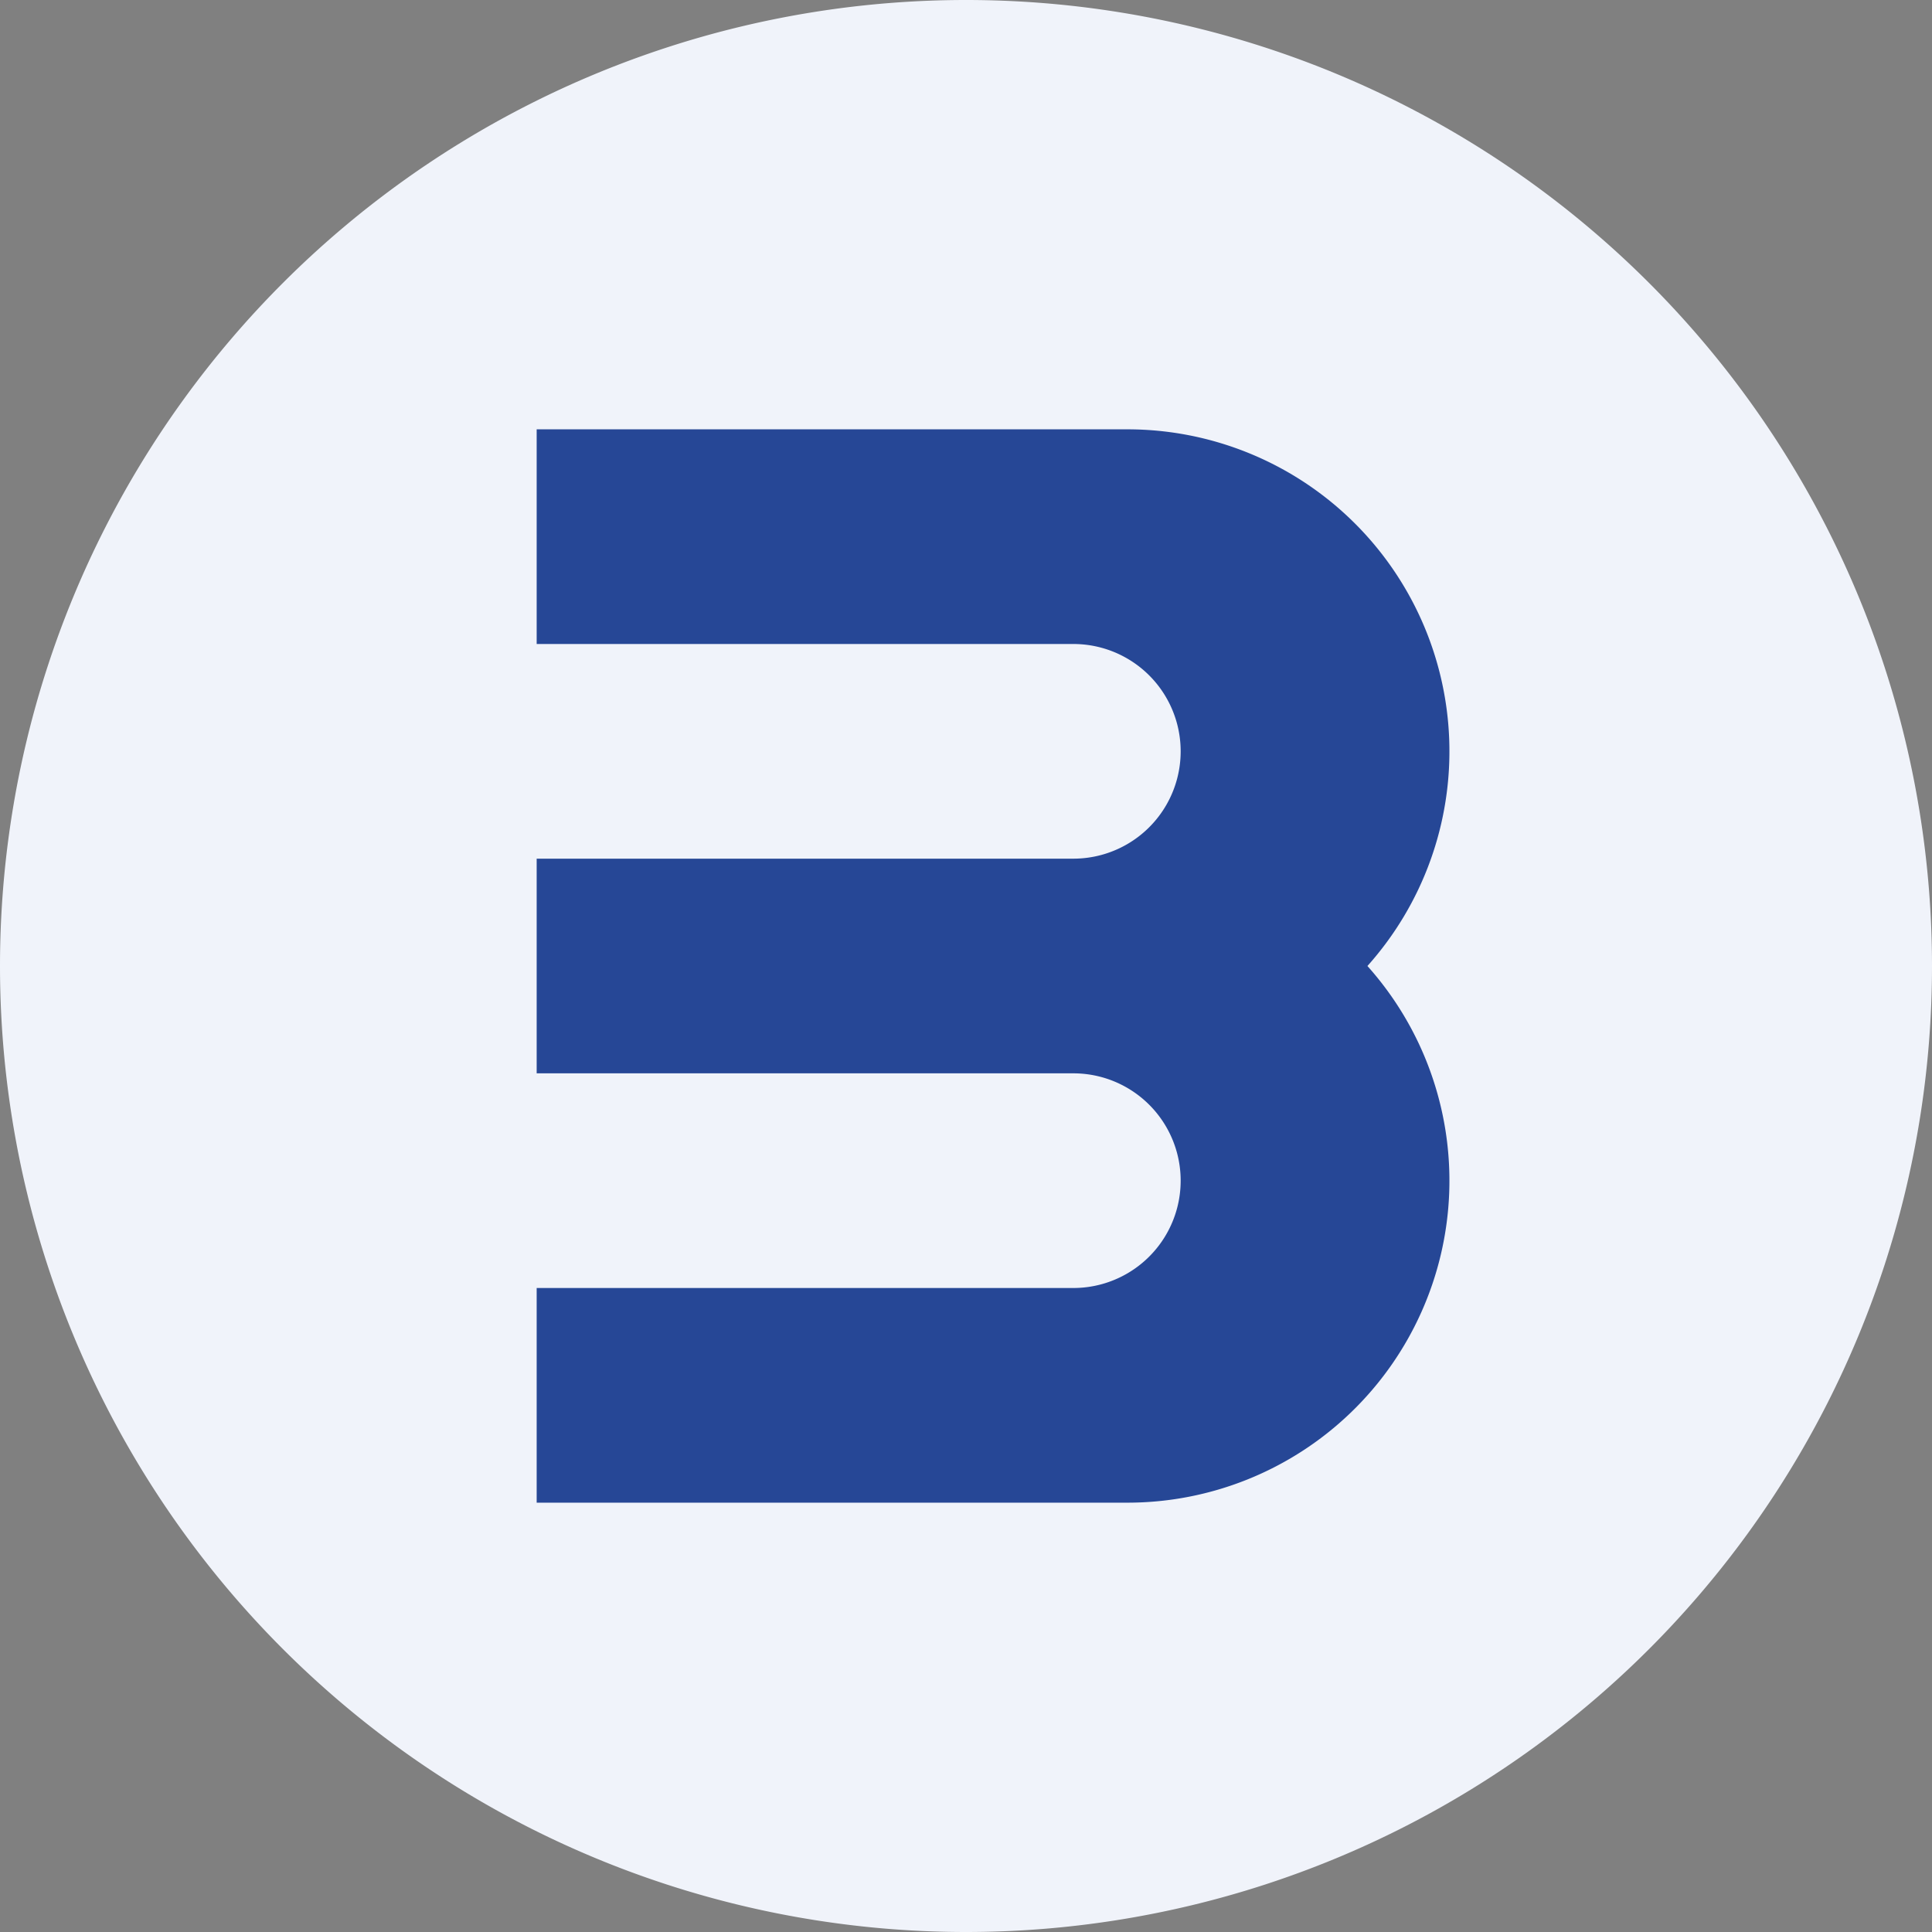
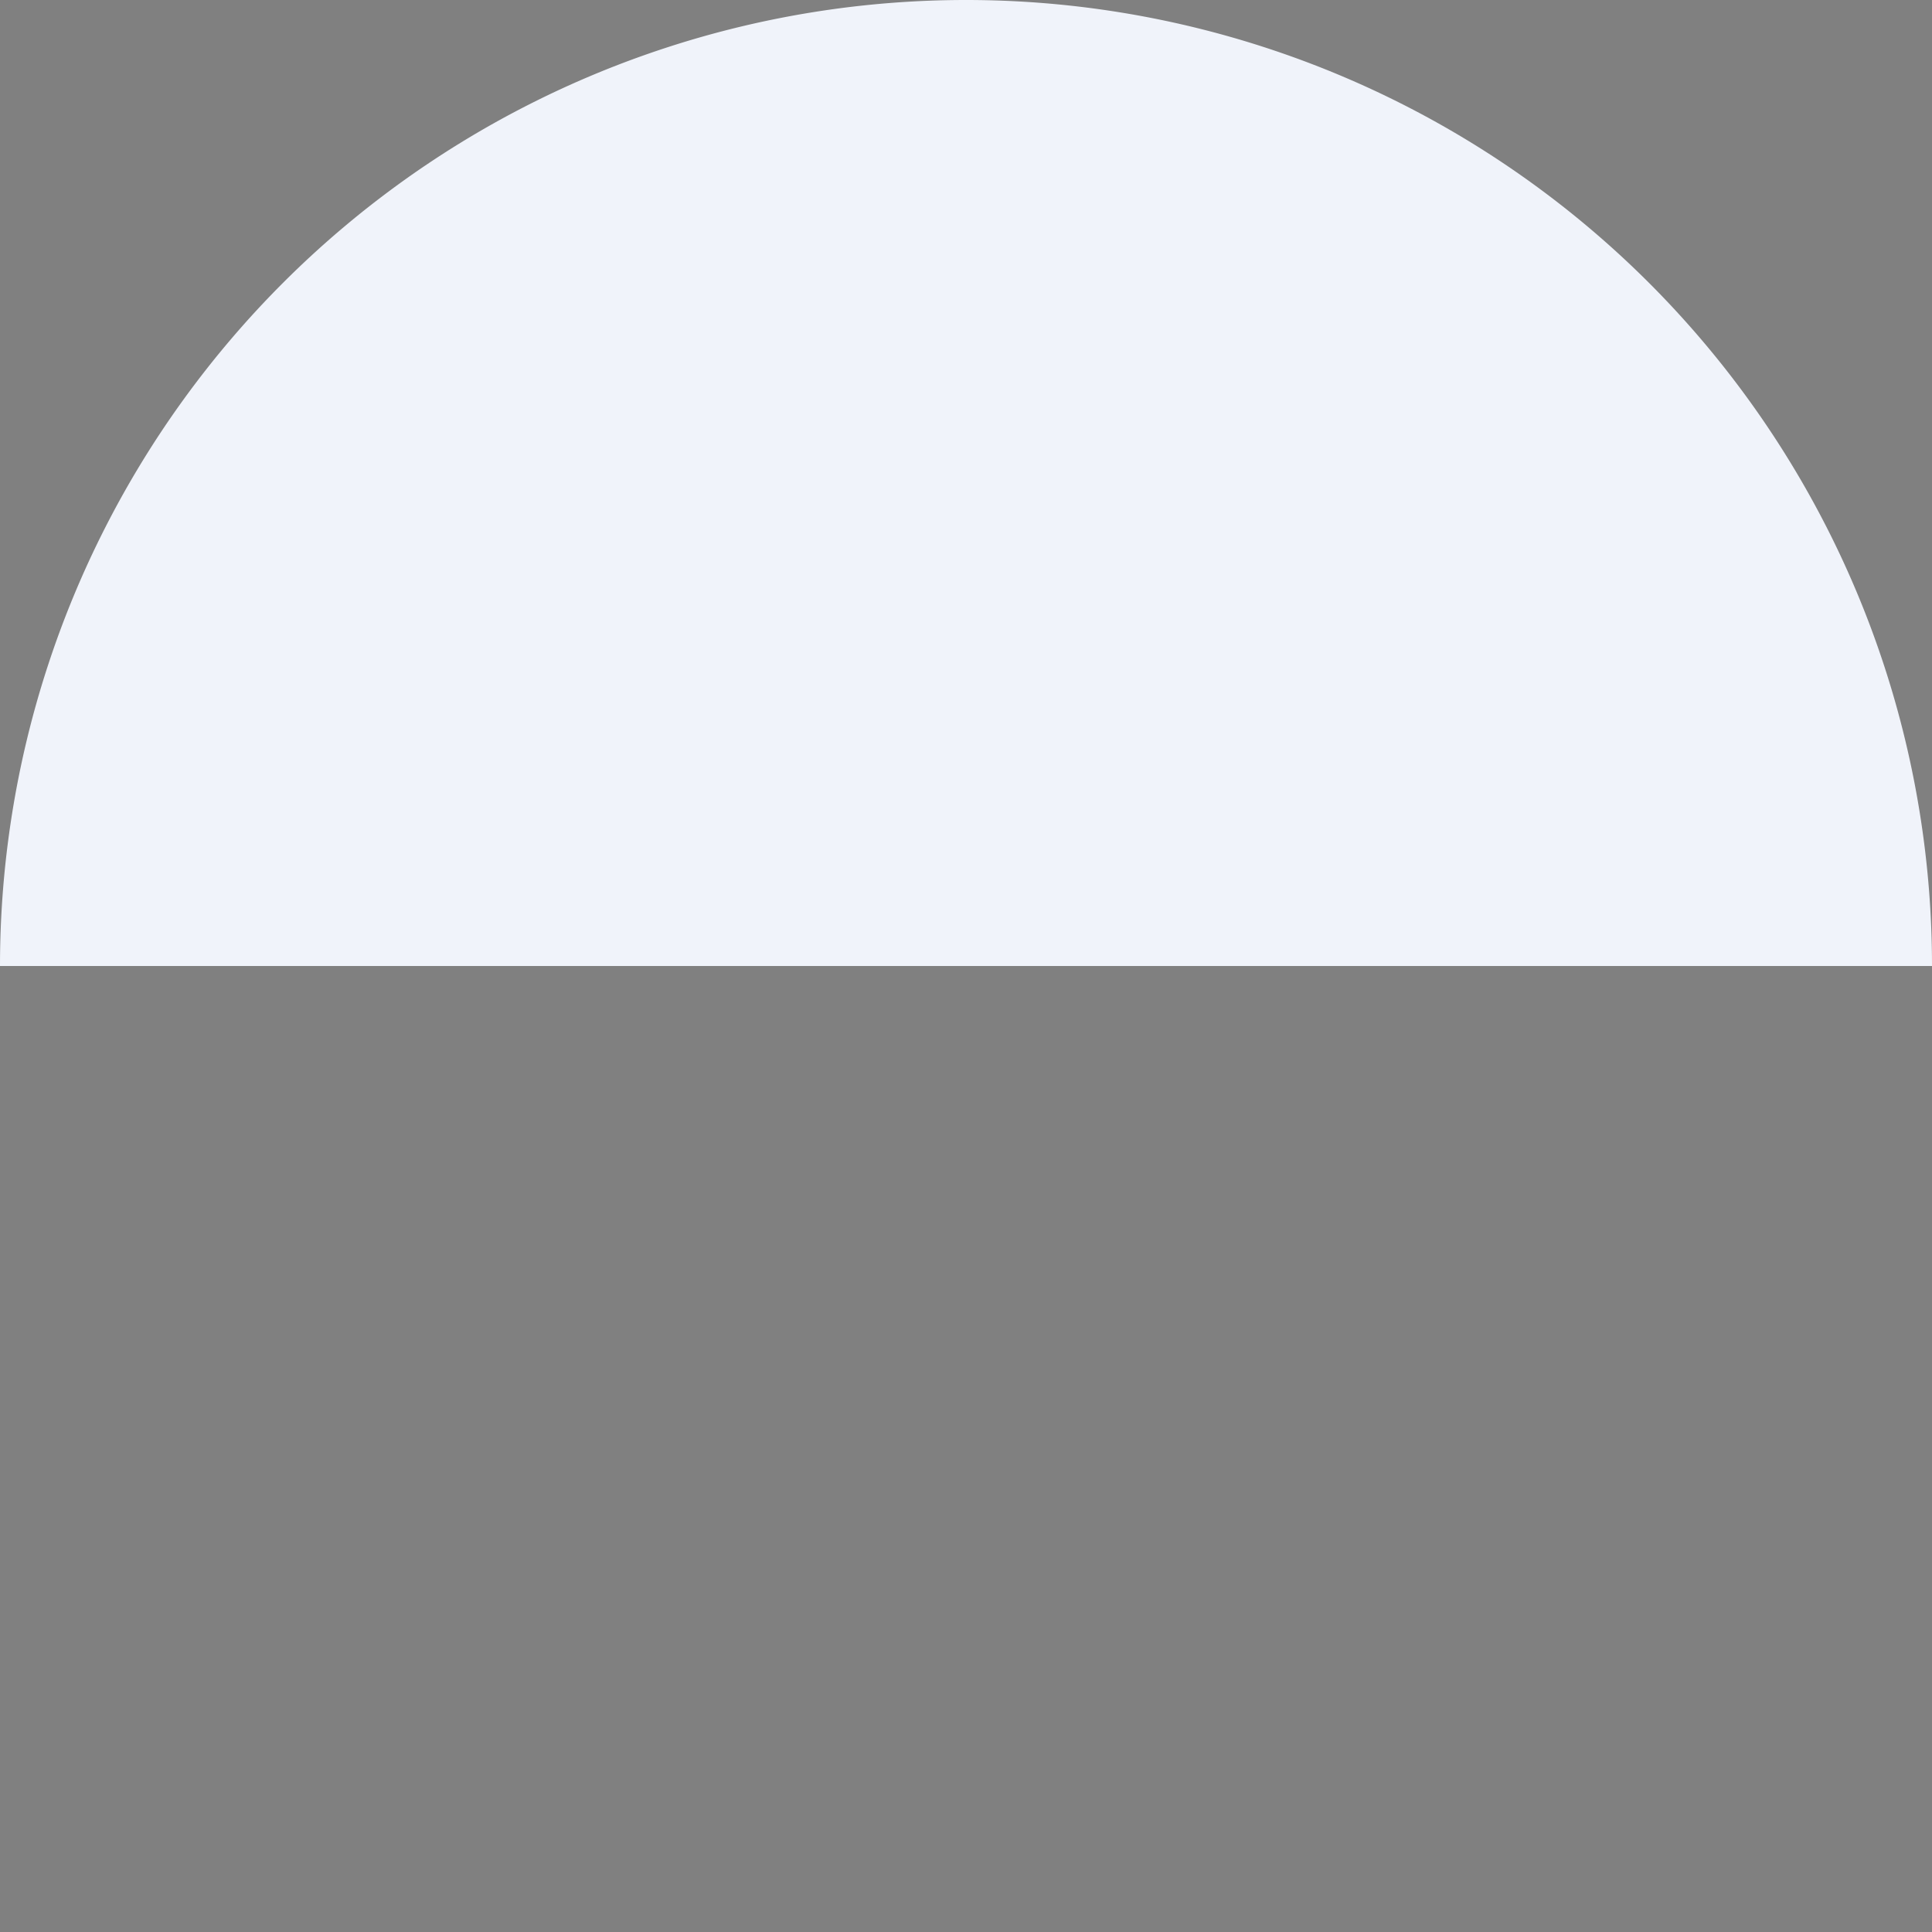
<svg xmlns="http://www.w3.org/2000/svg" width="18" height="18">
  <rect width="100%" height="100%" fill="#808080" stroke="none" />
-   <path d="M0 9a9 9 0 1118 0A9 9 0 010 9z" fill="#F0F3FA" />
-   <path d="M10.5 4H5v2h5a1 1 0 110 2H5v2h5a1 1 0 110 2H5v2h5.5a3 3 0 002.24-5 3 3 0 00-2.24-5z" fill="#264796" />
+   <path d="M0 9a9 9 0 1118 0z" fill="#F0F3FA" />
</svg>